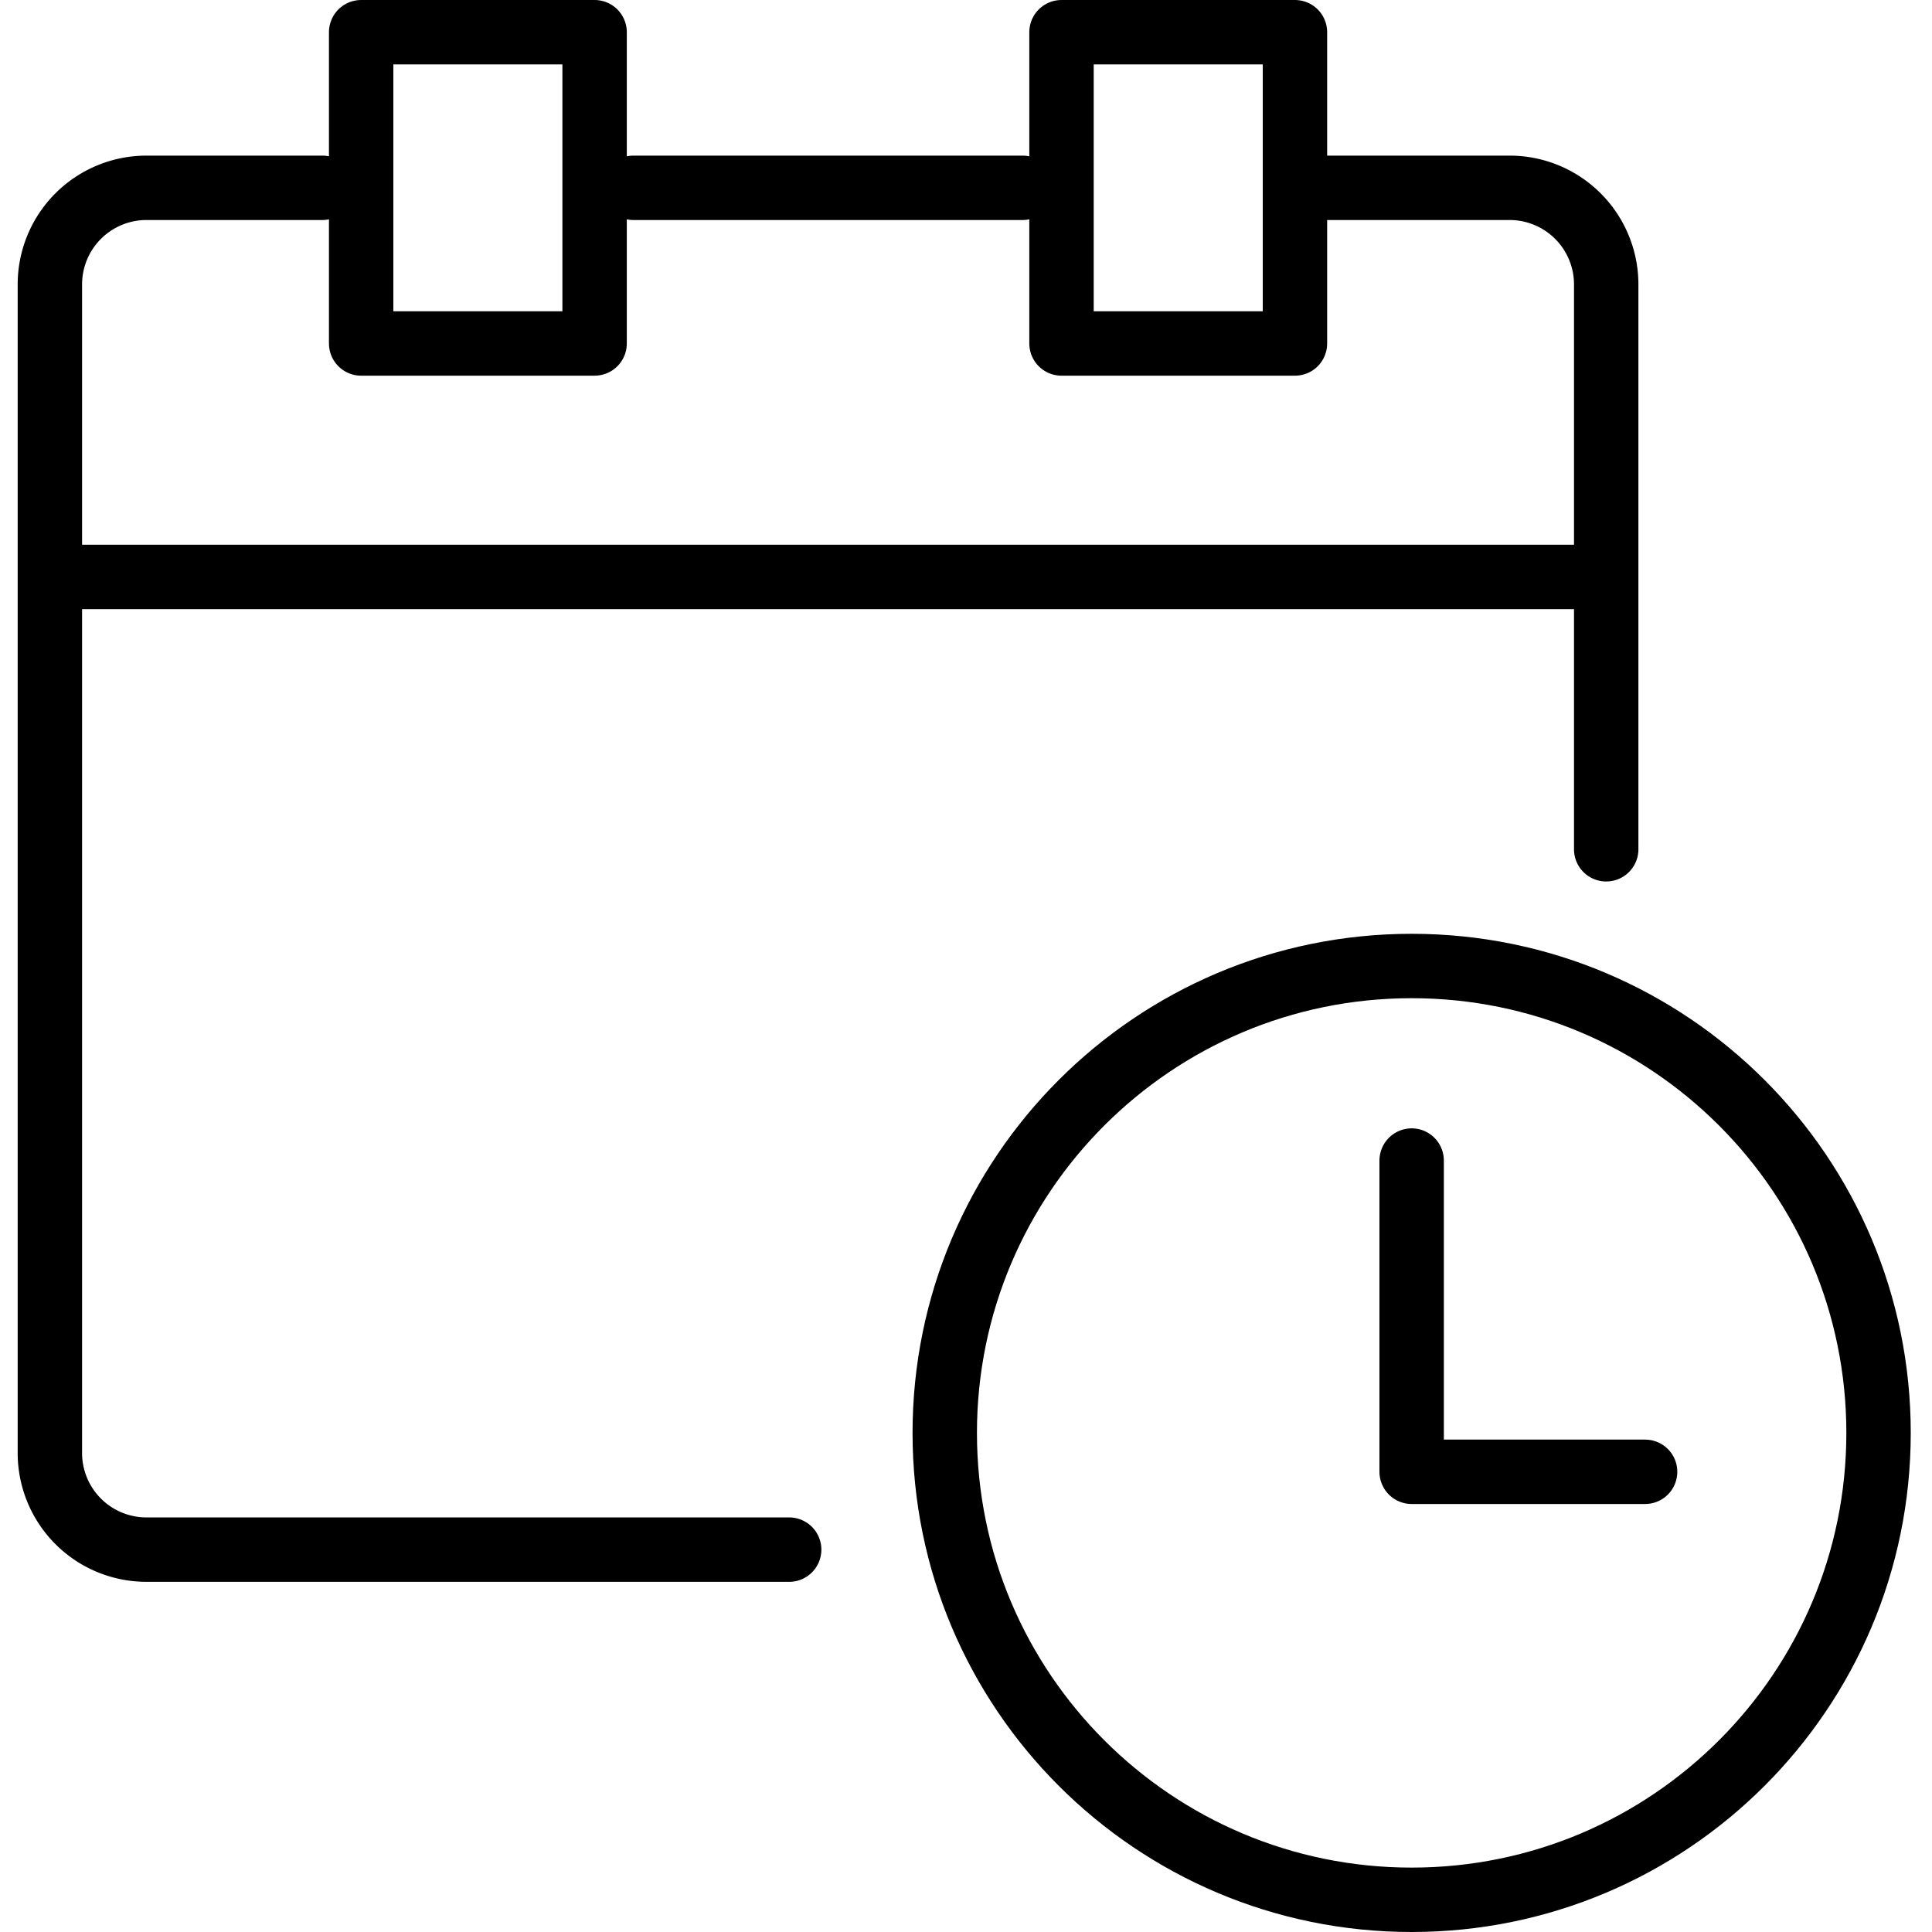
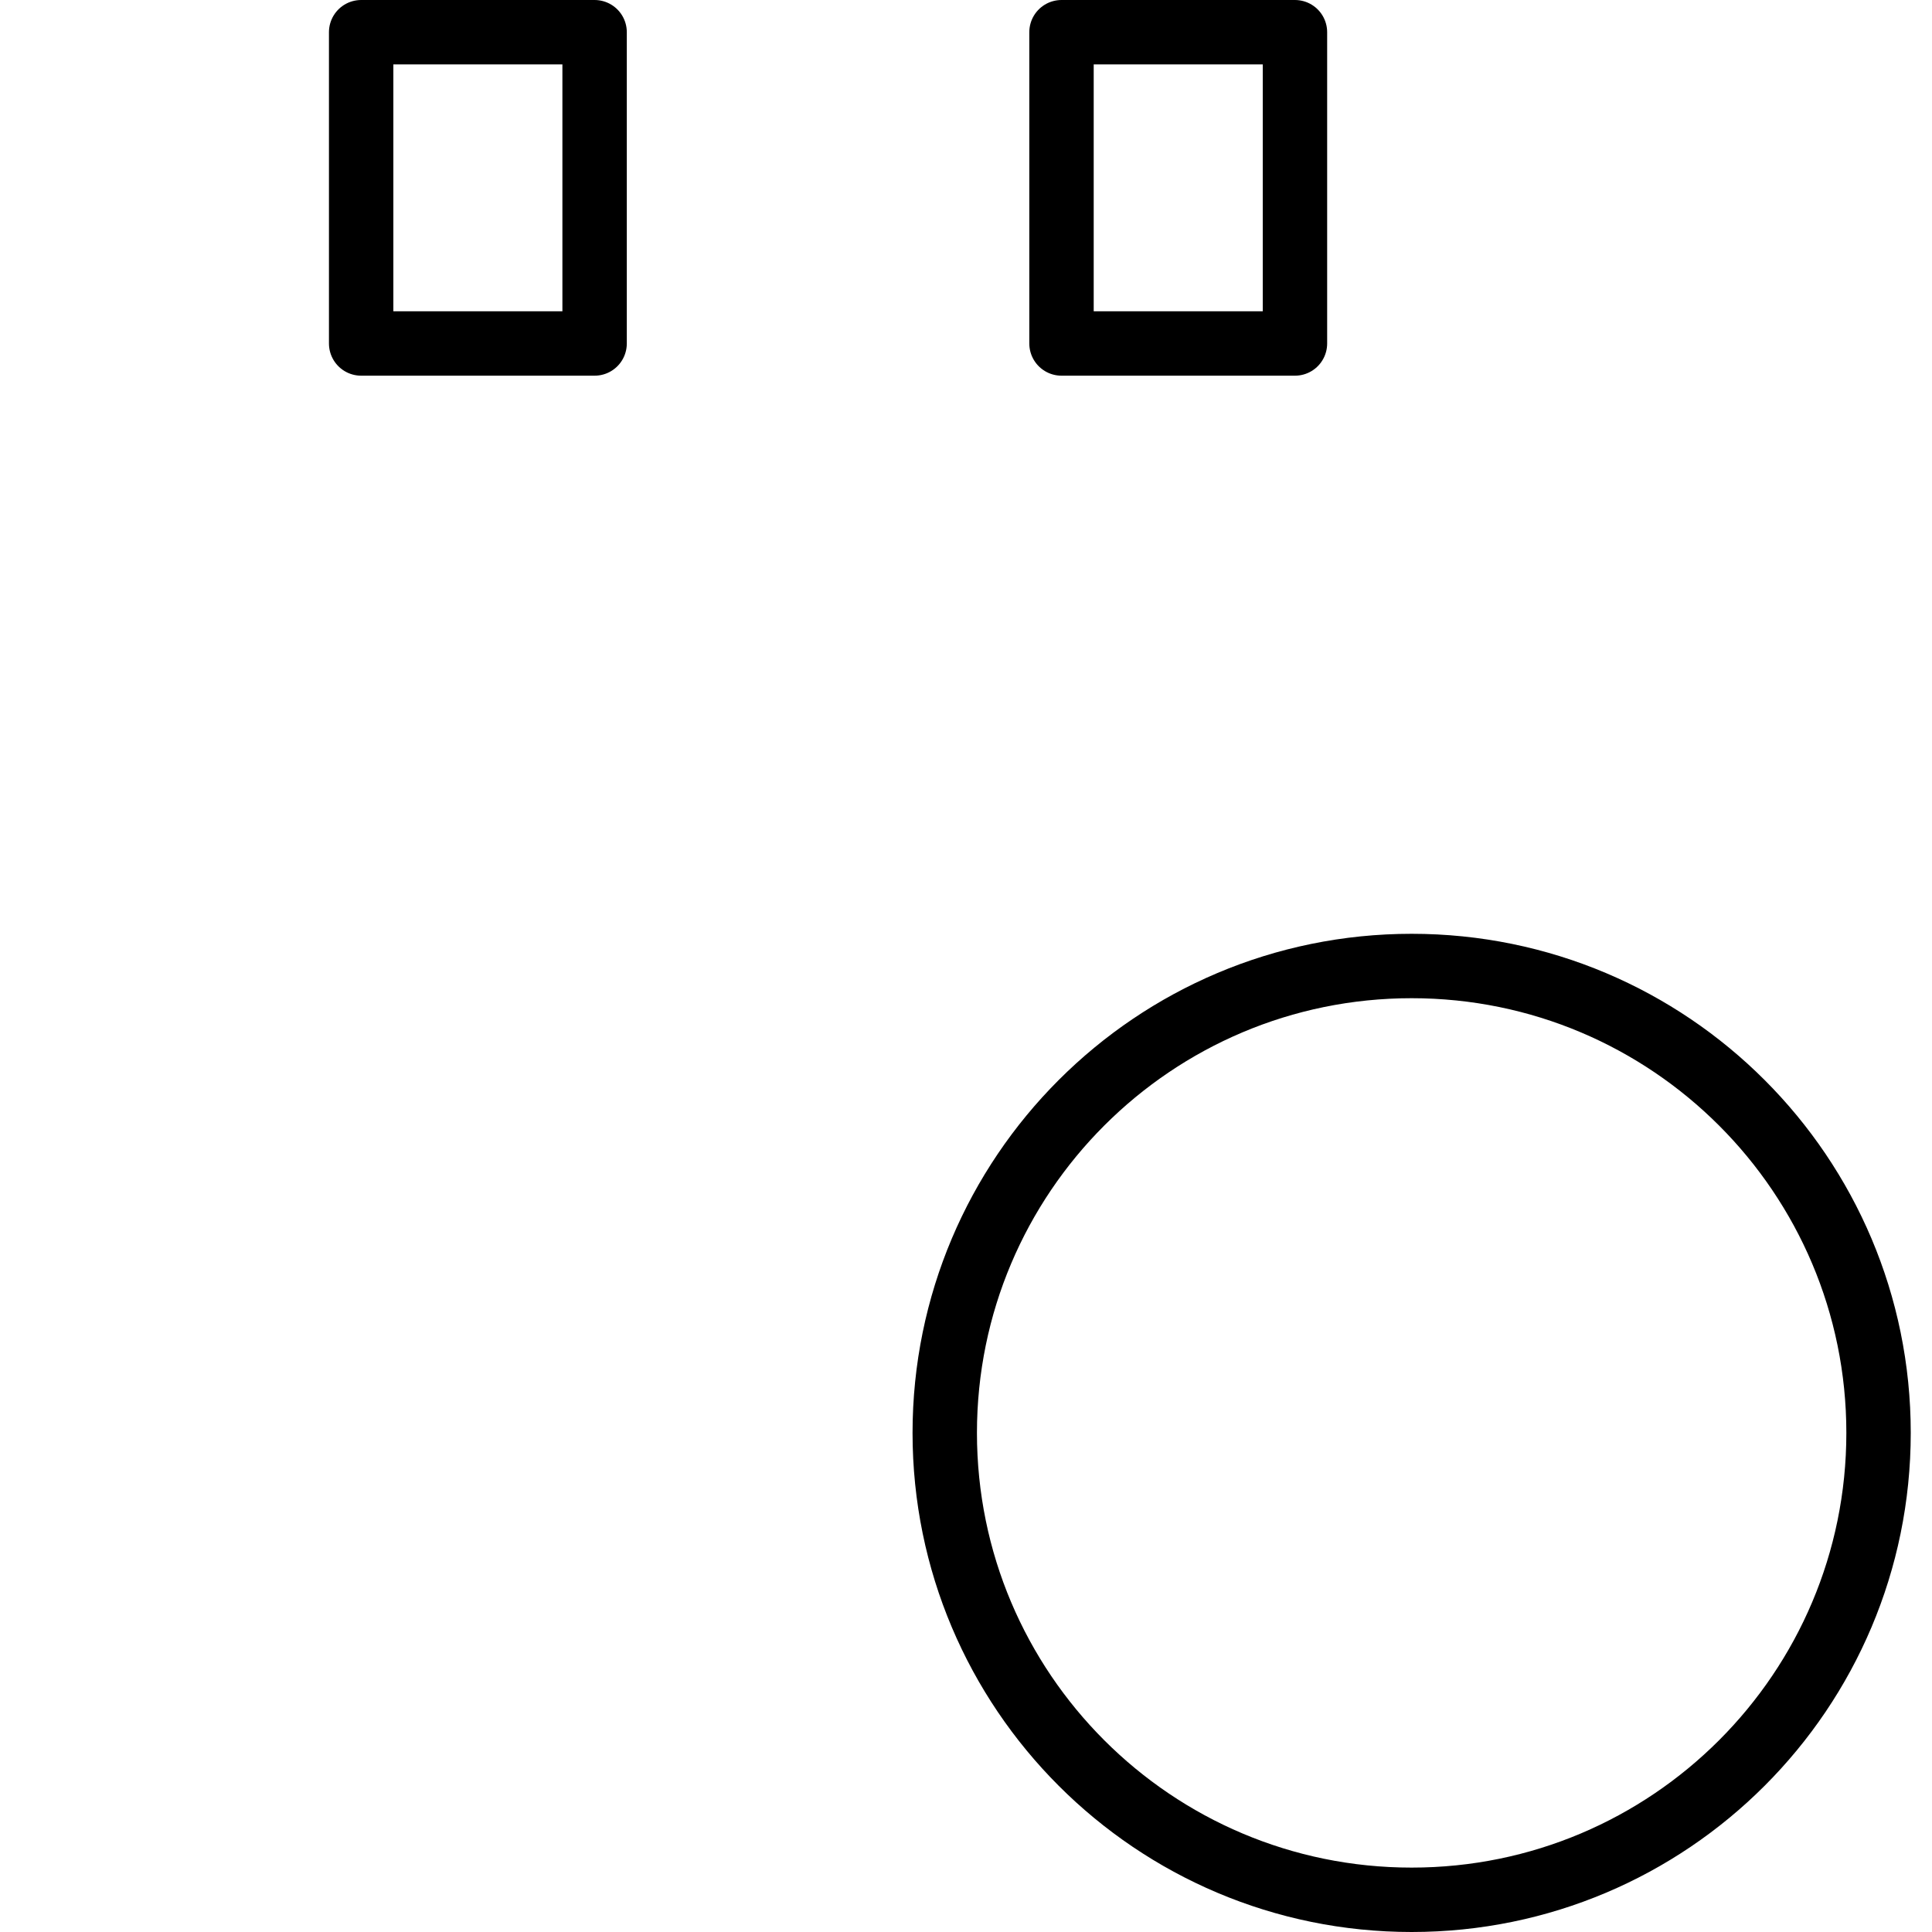
<svg xmlns="http://www.w3.org/2000/svg" width="60" height="60" viewBox="0 0 60 60" fill="none">
-   <path d="M10.008 5.833H4.549a3 3 0 0 0-3 3v36.292a3 3 0 0 0 3 3h19.959M40.216 5.833h6.666a3 3 0 0 1 3 3v17.542M19.674 5.833h12.084M1.55 17.917h48.332" stroke="#000" stroke-width="2" stroke-linecap="round" stroke-linejoin="round" />
  <path clip-rule="evenodd" d="M29.34 44.5c0-8.008 6.493-14.5 14.5-14.5 8.009 0 14.5 6.492 14.5 14.5S51.85 59 43.84 59c-8.007 0-14.5-6.492-14.5-14.5z" stroke="#000" stroke-width="2" stroke-linecap="round" stroke-linejoin="round" />
-   <path d="M43.84 36.042v9.666h7.25" stroke="#000" stroke-width="2" stroke-linecap="round" stroke-linejoin="round" />
  <path clip-rule="evenodd" d="M11.216 1h7.25v9.667h-7.25V1zm21.75 0h7.25v9.667h-7.25V1z" stroke="#000" stroke-width="2" stroke-linecap="round" stroke-linejoin="round" />
</svg>